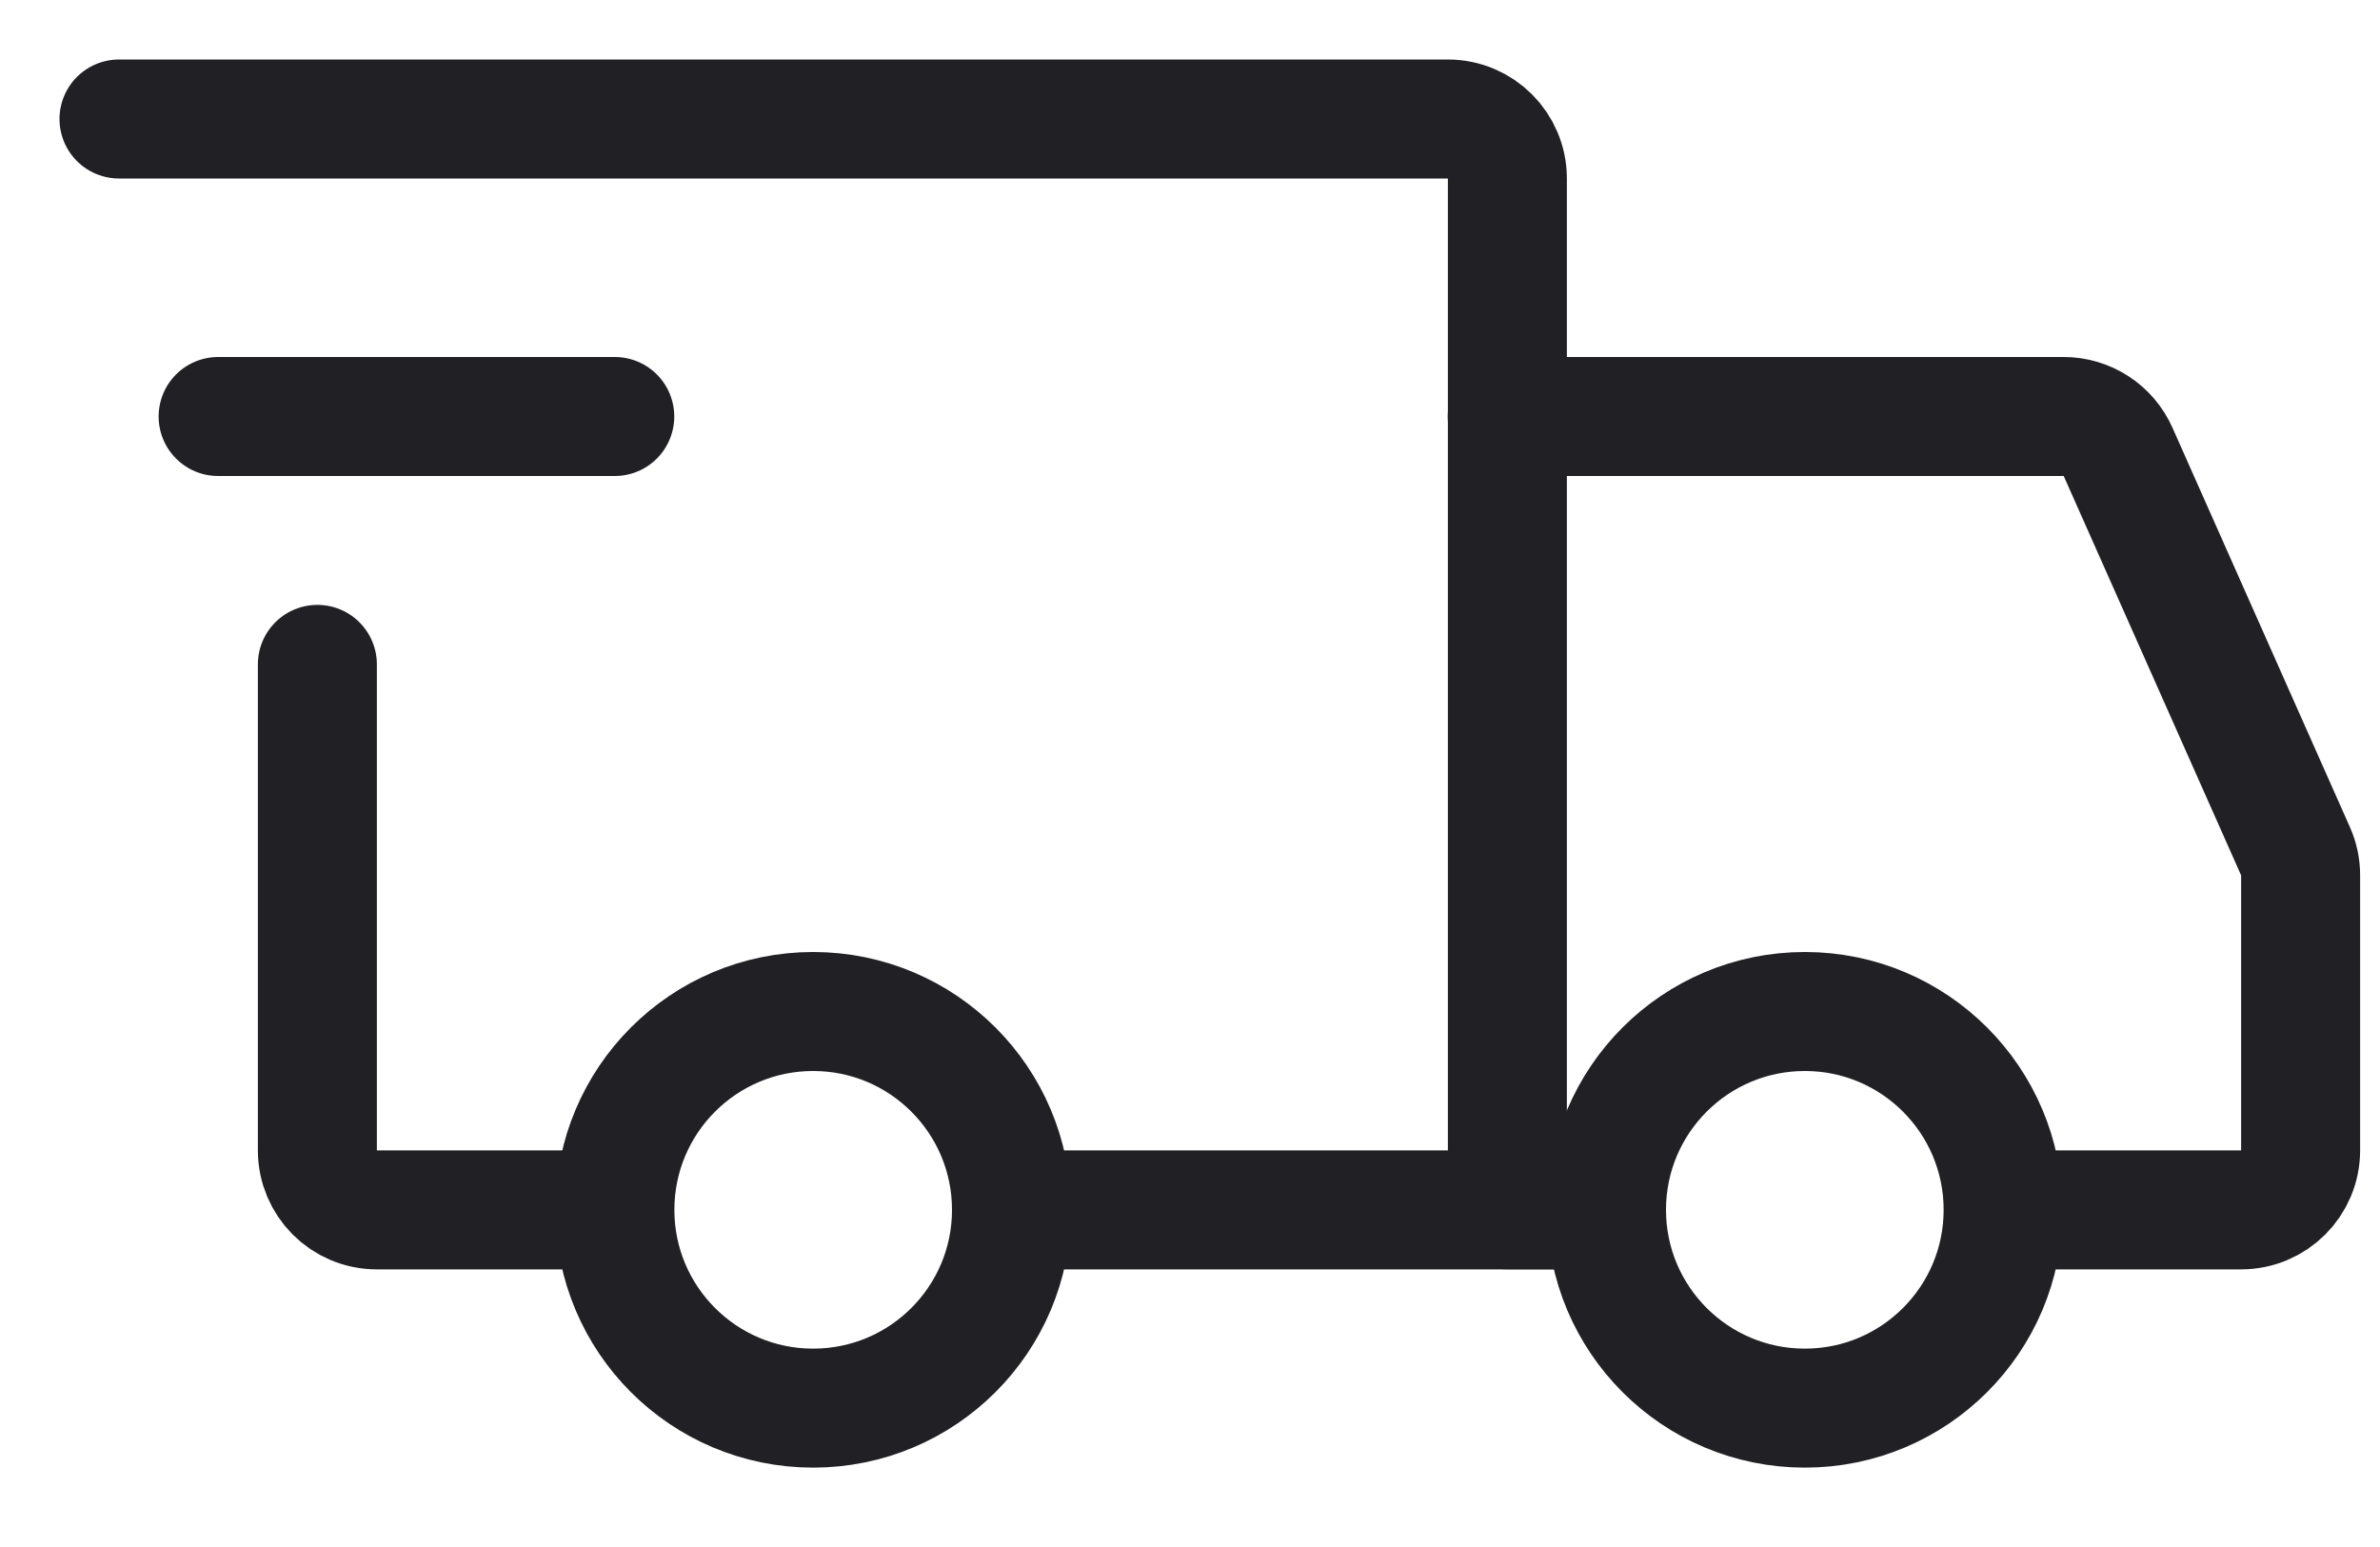
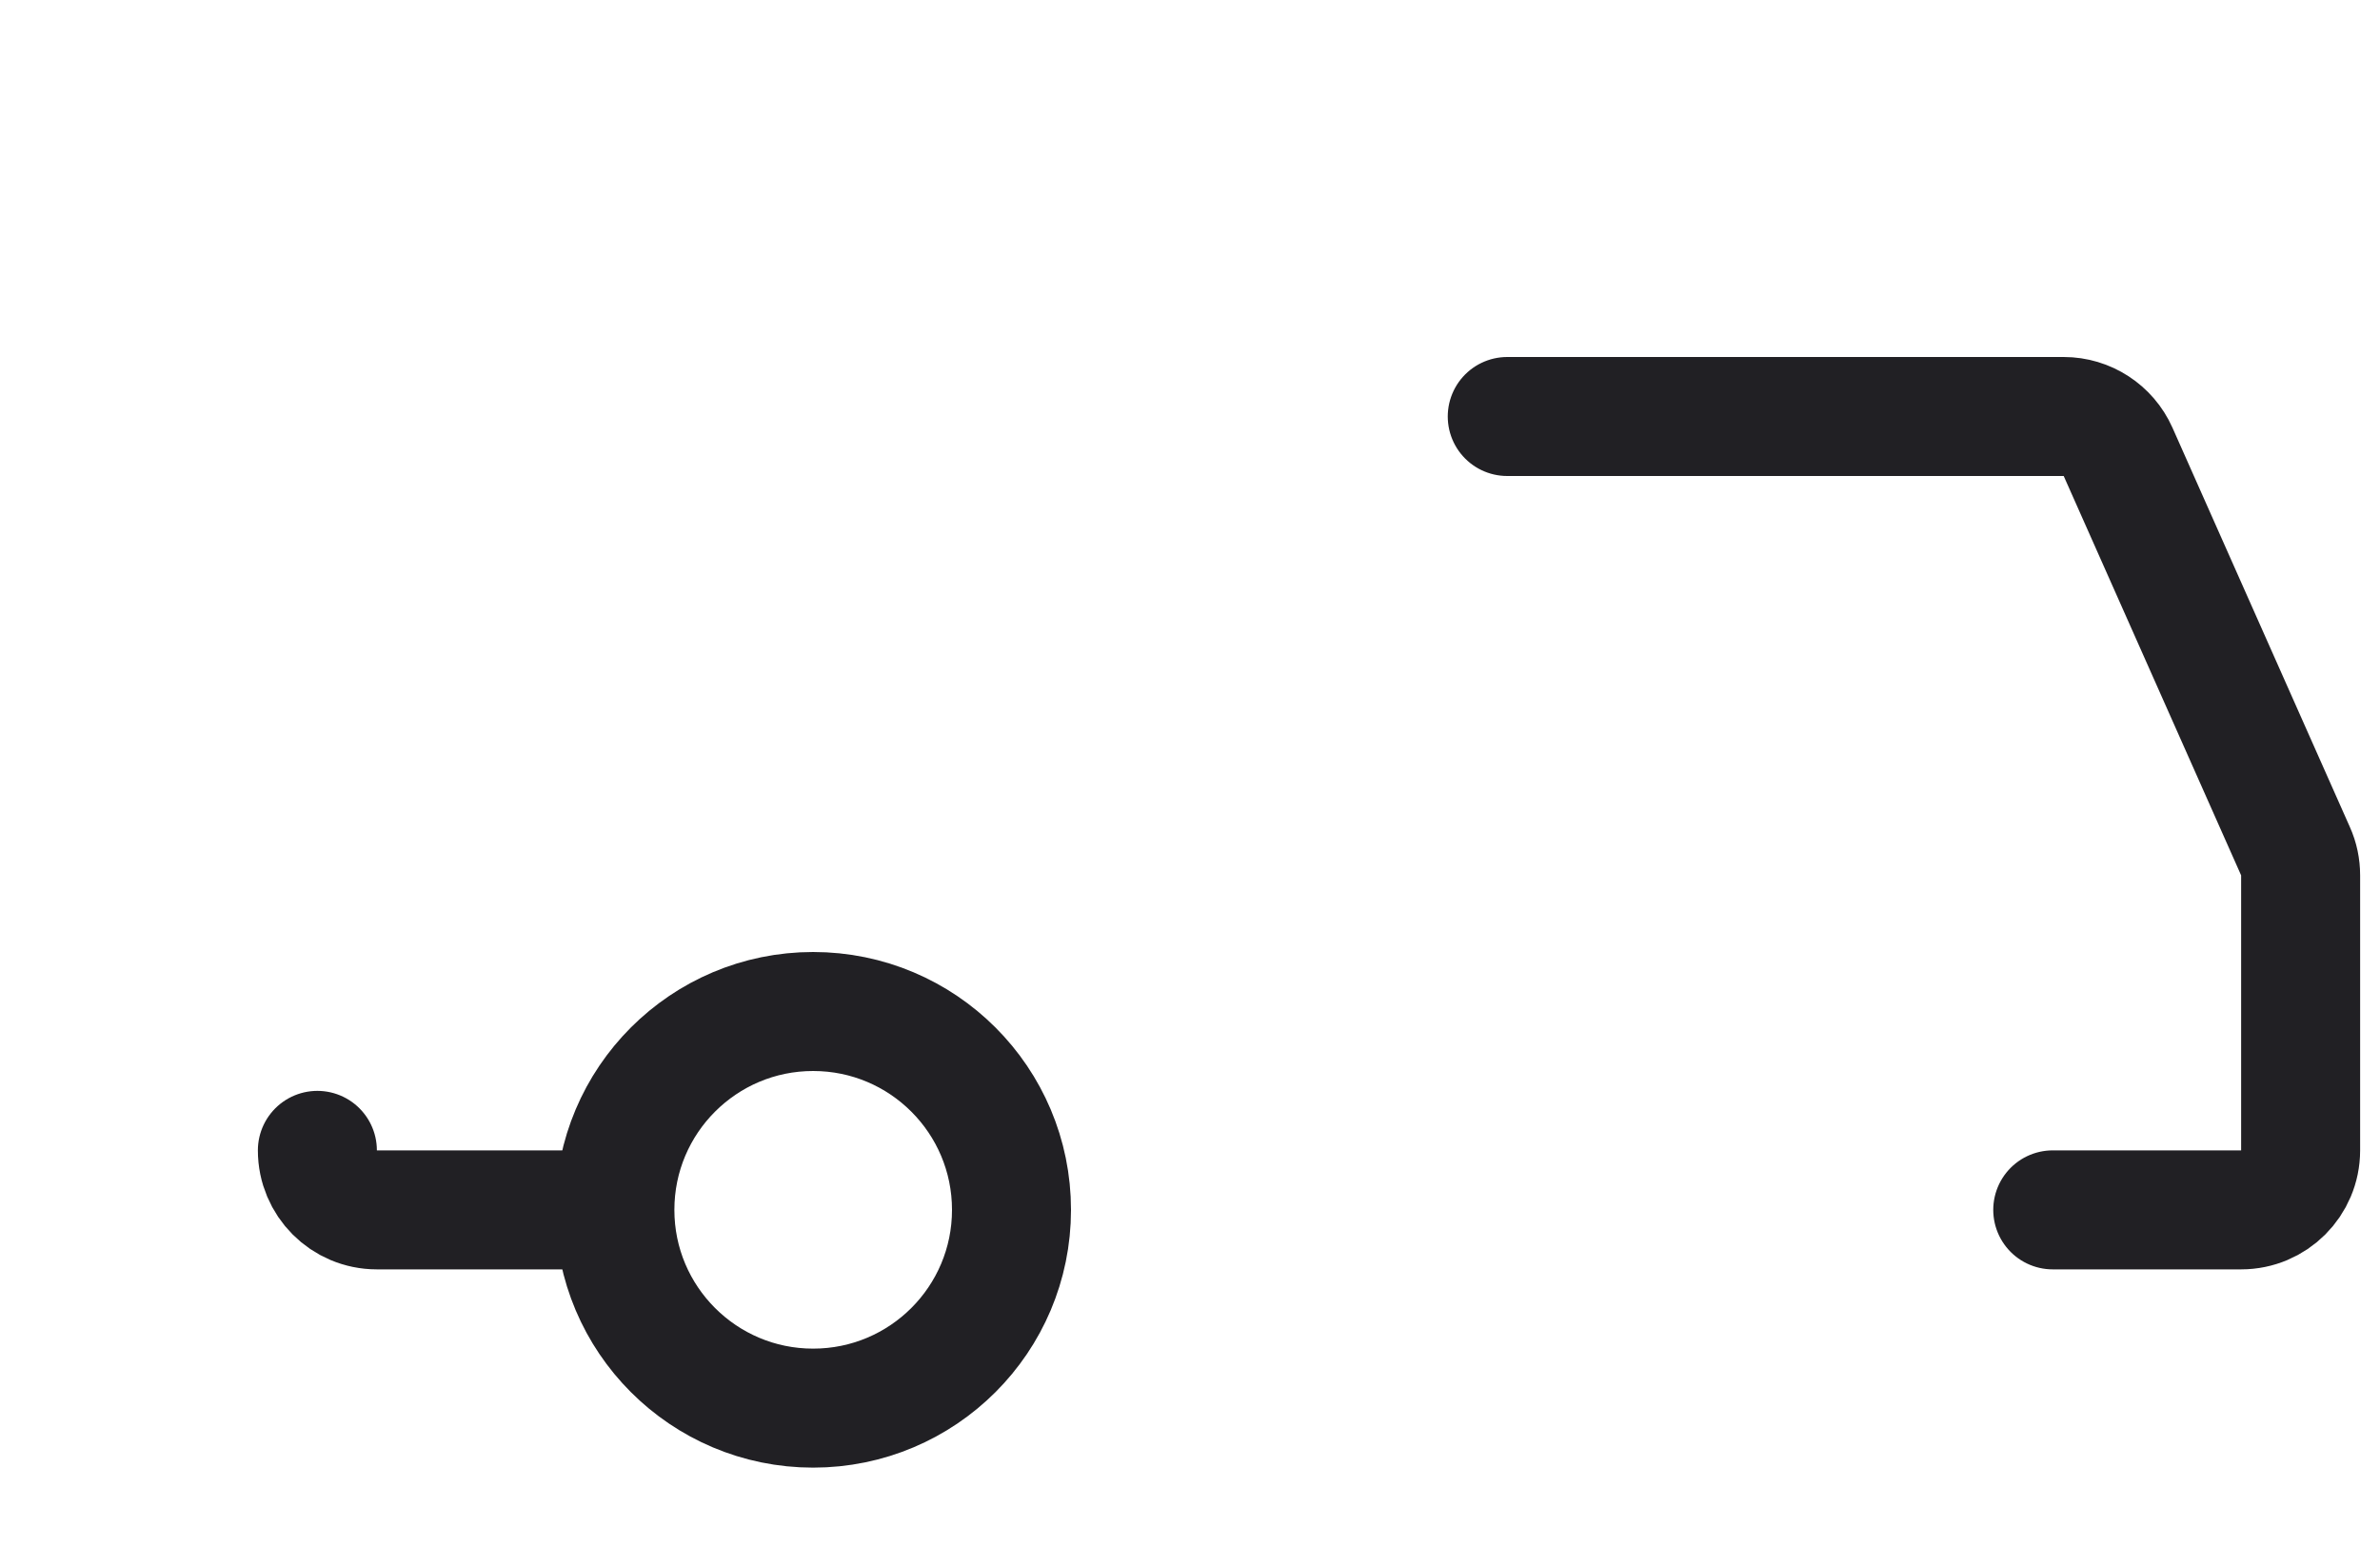
<svg xmlns="http://www.w3.org/2000/svg" fill="none" viewBox="0 0 20 13" height="13" width="20">
  <path stroke-linejoin="round" stroke-linecap="round" stroke-miterlimit="1.5" stroke="#212024" d="M6.833 11.833C7.754 11.833 8.5 11.087 8.5 10.167C8.5 9.246 7.754 8.5 6.833 8.5C5.913 8.5 5.167 9.246 5.167 10.167C5.167 11.087 5.913 11.833 6.833 11.833Z" />
-   <path stroke-linejoin="round" stroke-linecap="round" stroke-miterlimit="1.5" stroke="#212024" d="M15.167 11.833C16.087 11.833 16.833 11.087 16.833 10.167C16.833 9.246 16.087 8.5 15.167 8.5C14.246 8.5 13.5 9.246 13.5 10.167C13.5 11.087 14.246 11.833 15.167 11.833Z" />
-   <path stroke-linecap="round" stroke="#212024" d="M8.542 10.167H12.667V1.5C12.667 1.224 12.443 1 12.167 1H1" />
-   <path stroke-linecap="round" stroke="#212024" d="M4.875 10.167H3.167C2.89 10.167 2.667 9.943 2.667 9.667V5.583" />
-   <path stroke-linejoin="round" stroke-linecap="round" stroke="#212024" d="M1.833 3.5H5.166" />
+   <path stroke-linecap="round" stroke="#212024" d="M4.875 10.167H3.167C2.89 10.167 2.667 9.943 2.667 9.667" />
  <path stroke-linecap="round" stroke="#212024" d="M12.666 3.5H17.342C17.539 3.5 17.718 3.616 17.799 3.797L19.29 7.153C19.319 7.217 19.333 7.286 19.333 7.356V9.667C19.333 9.943 19.109 10.167 18.833 10.167H17.25" />
-   <path stroke-linecap="round" stroke="#212024" d="M12.666 10.166H13.5" />
</svg>